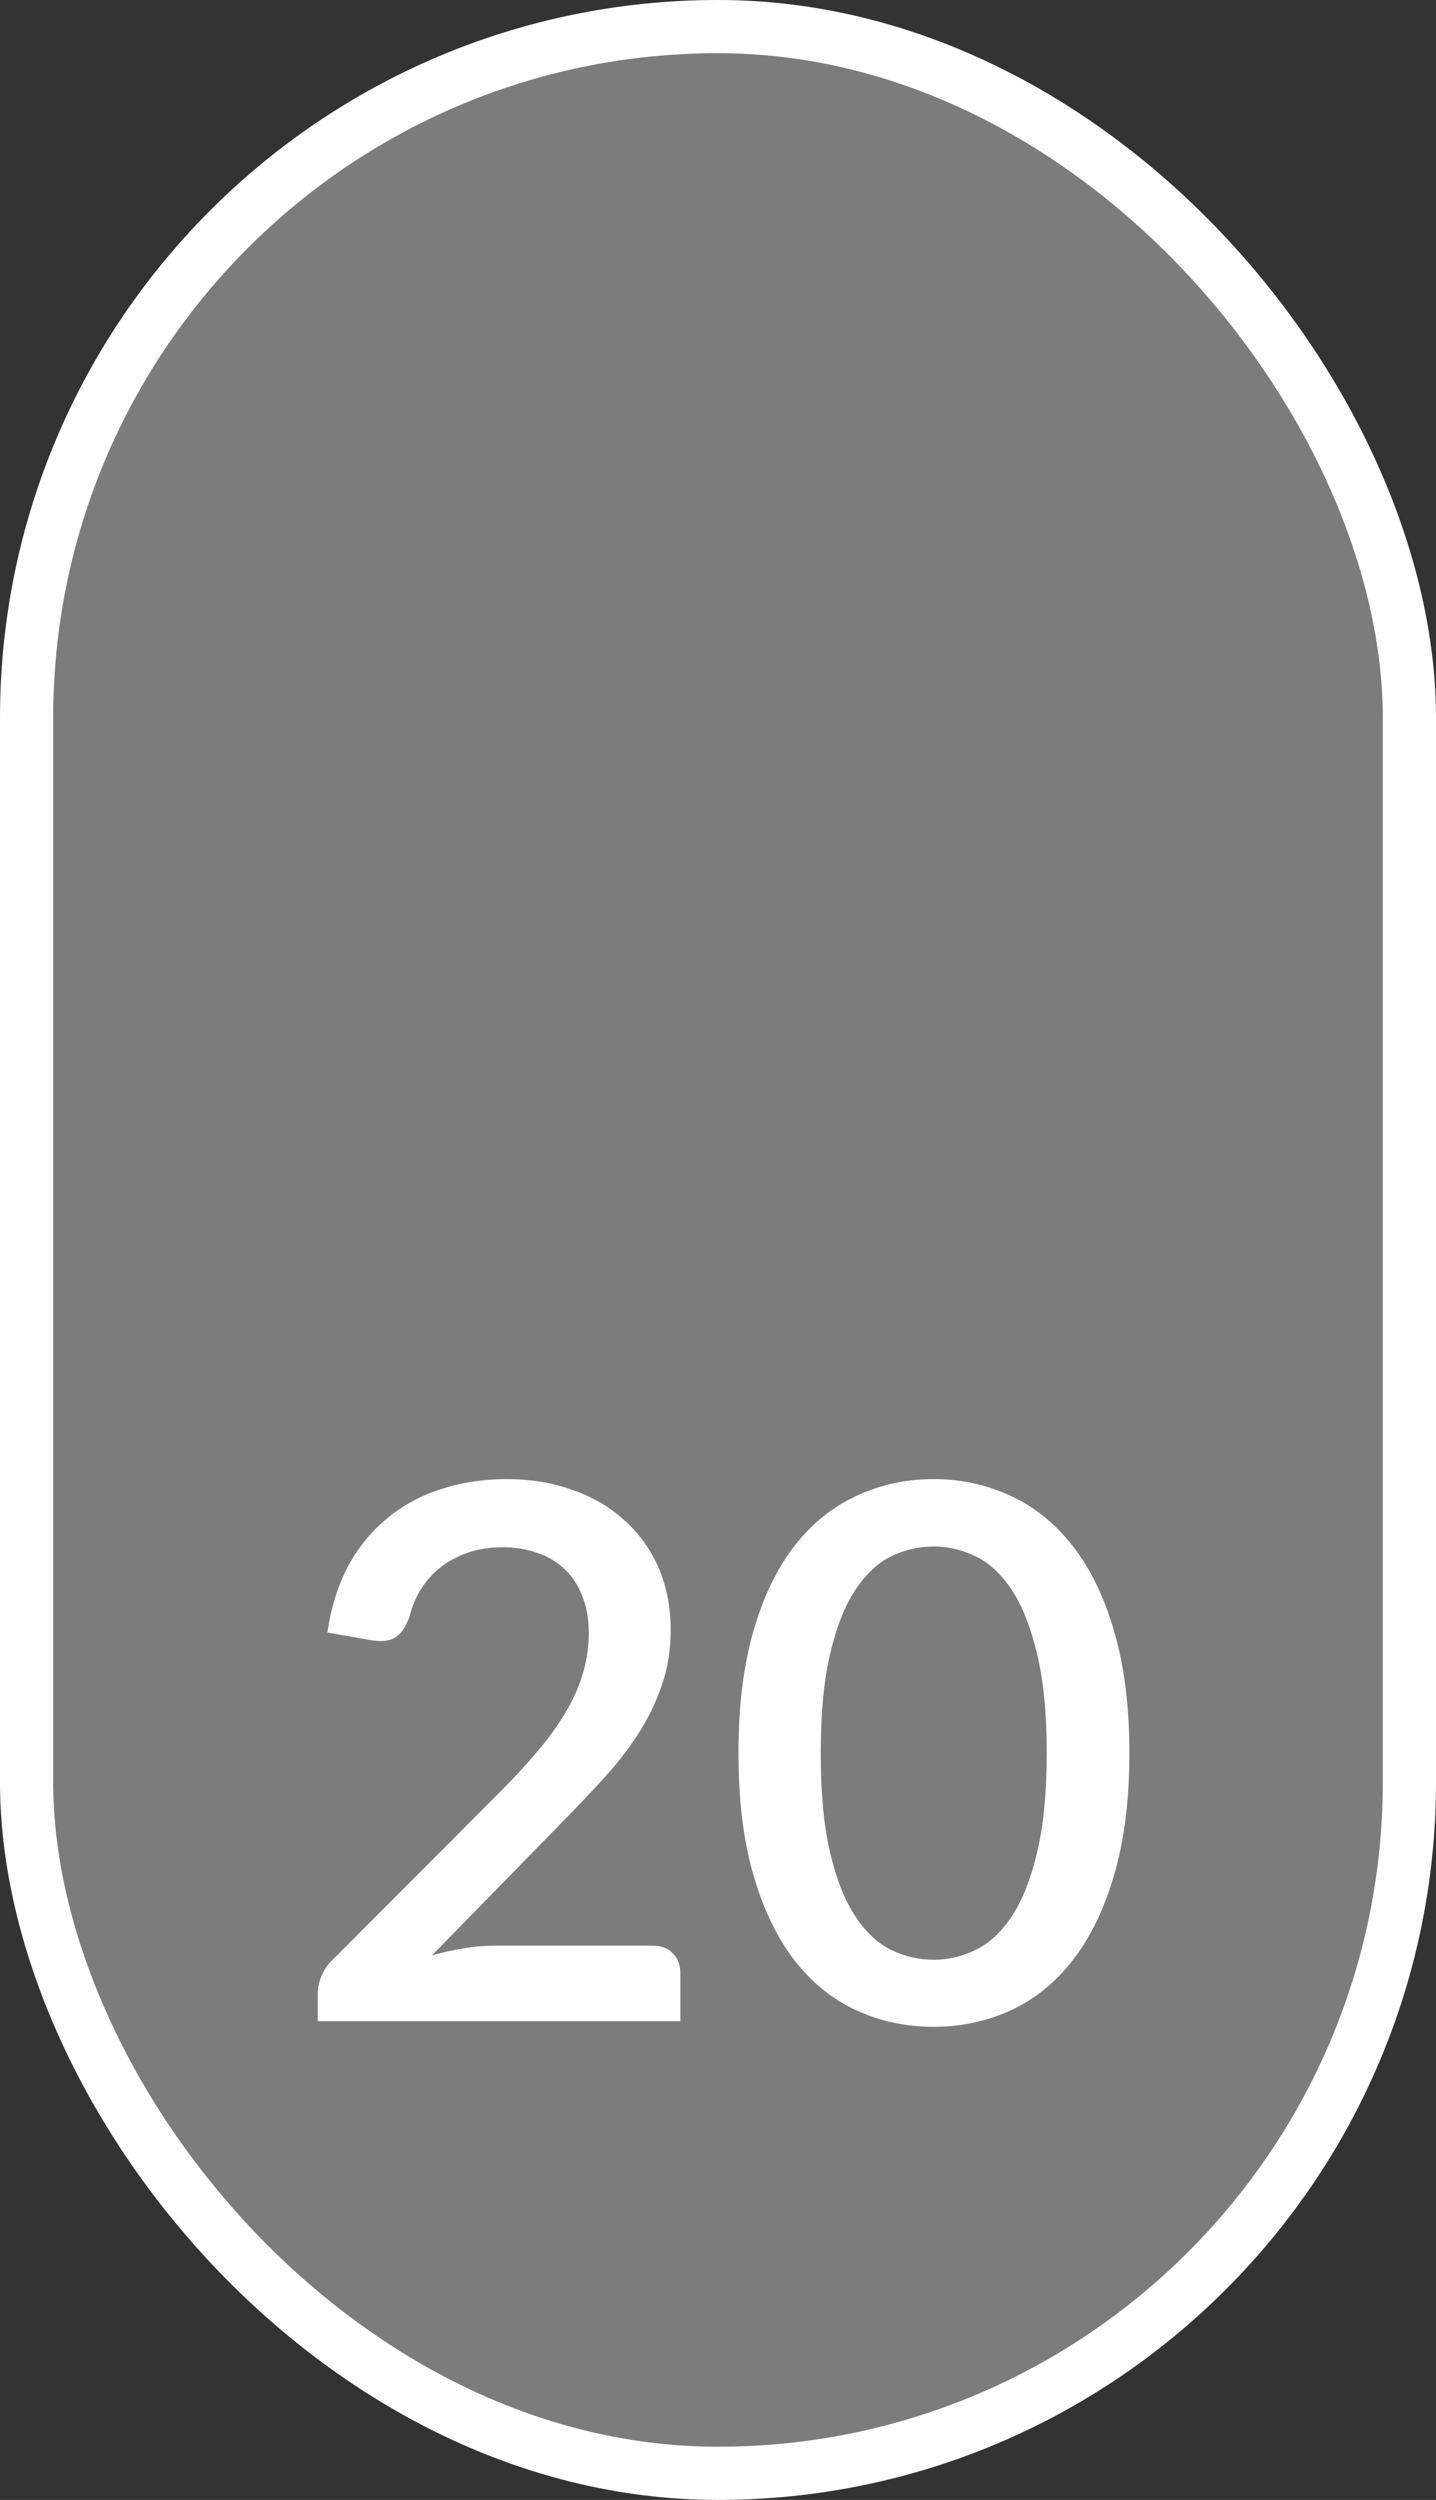
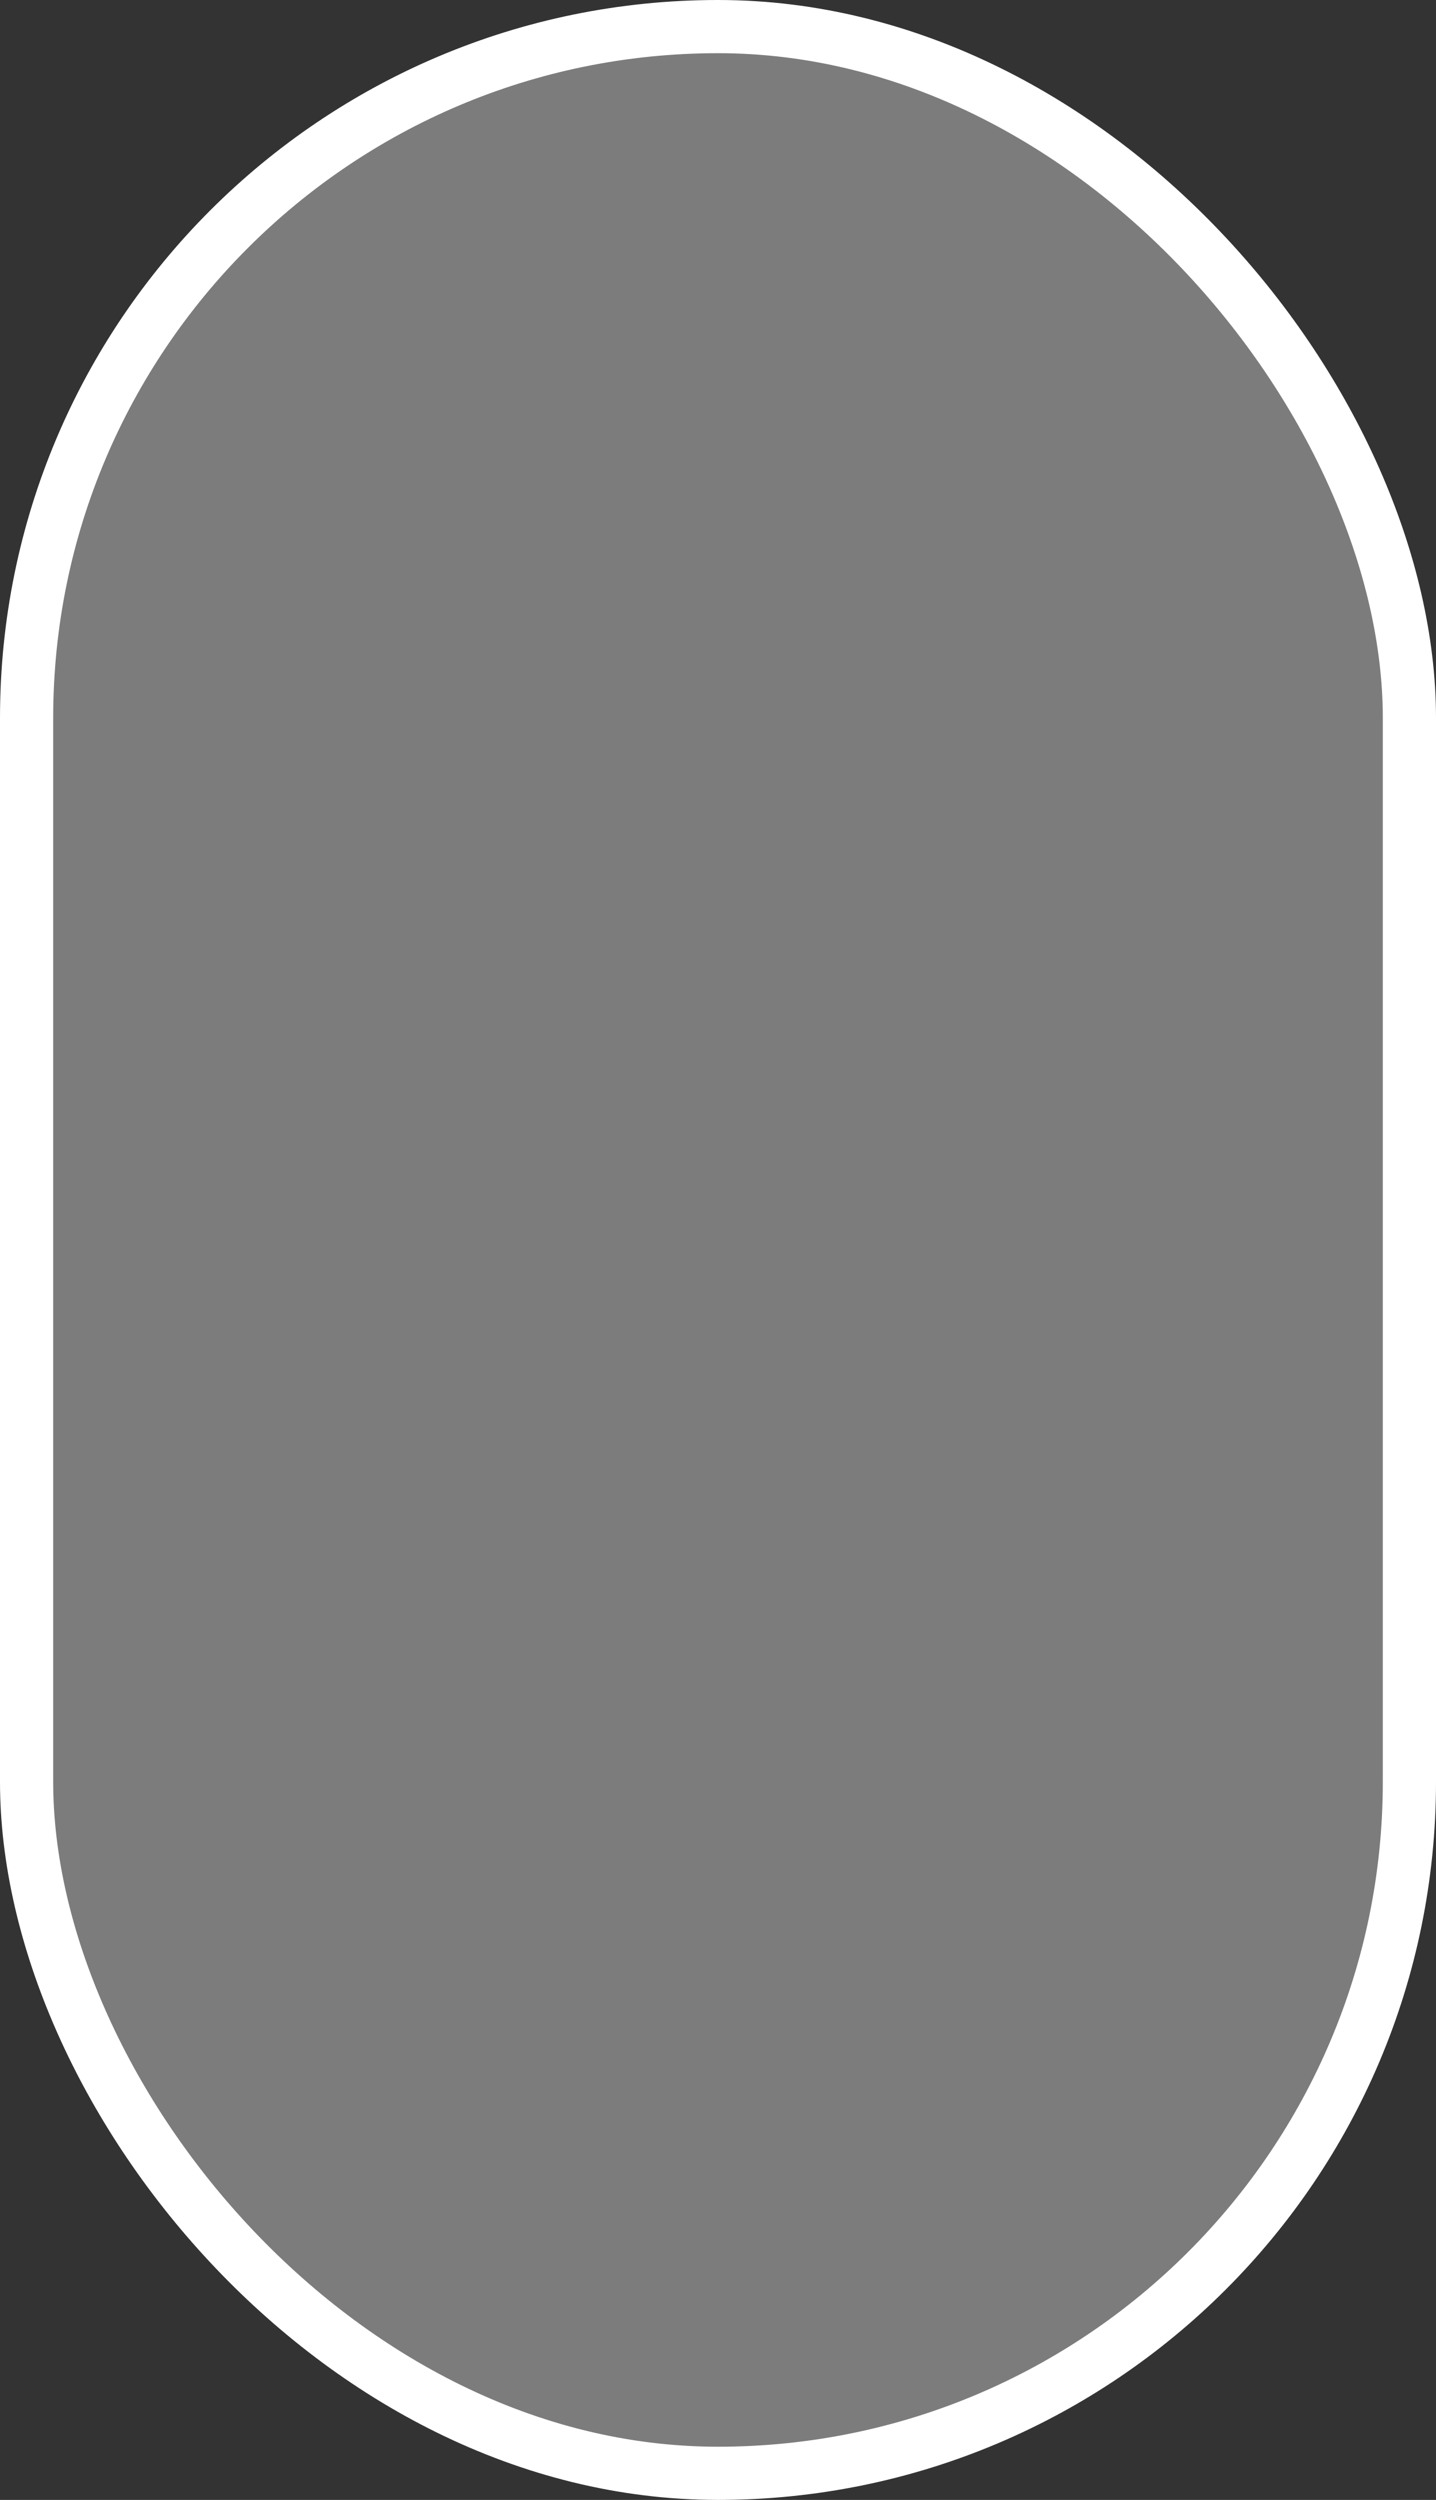
<svg xmlns="http://www.w3.org/2000/svg" width="27" height="47" viewBox="0 0 27 47" fill="none">
  <rect x="0" y="0" width="27" height="47" fill="#333333" stroke="none" />
  <rect x="0.5" y="0.5" width="26" height="46" rx="13" fill="#C6C6C6" fill-opacity="0.5" stroke="white" />
-   <path d="M12.267 36.579C12.43 36.579 12.559 36.628 12.652 36.726C12.745 36.819 12.792 36.941 12.792 37.09V38H5.974V37.489C5.974 37.386 5.995 37.279 6.037 37.167C6.079 37.055 6.147 36.952 6.24 36.859L9.376 33.716C9.642 33.45 9.878 33.196 10.083 32.953C10.293 32.71 10.47 32.468 10.615 32.225C10.764 31.982 10.876 31.737 10.951 31.49C11.03 31.238 11.07 30.974 11.07 30.699C11.07 30.433 11.028 30.2 10.944 29.999C10.865 29.794 10.753 29.626 10.608 29.495C10.468 29.36 10.298 29.259 10.097 29.194C9.901 29.124 9.684 29.089 9.446 29.089C9.217 29.089 9.005 29.122 8.809 29.187C8.618 29.252 8.445 29.343 8.291 29.46C8.142 29.577 8.016 29.717 7.913 29.88C7.815 30.039 7.743 30.214 7.696 30.405C7.626 30.596 7.535 30.725 7.423 30.79C7.316 30.855 7.157 30.869 6.947 30.832L6.156 30.692C6.226 30.216 6.357 29.798 6.548 29.439C6.744 29.08 6.989 28.781 7.283 28.543C7.577 28.3 7.913 28.118 8.291 27.997C8.674 27.871 9.087 27.808 9.53 27.808C9.978 27.808 10.389 27.876 10.762 28.011C11.14 28.142 11.464 28.331 11.735 28.578C12.01 28.821 12.225 29.117 12.379 29.467C12.533 29.817 12.61 30.211 12.61 30.65C12.61 31.023 12.554 31.369 12.442 31.686C12.335 32.003 12.188 32.307 12.001 32.596C11.814 32.885 11.595 33.168 11.343 33.443C11.096 33.714 10.834 33.989 10.559 34.269L8.123 36.761C8.324 36.705 8.524 36.661 8.725 36.628C8.93 36.595 9.124 36.579 9.306 36.579H12.267ZM21.235 32.96C21.235 33.842 21.139 34.605 20.948 35.249C20.761 35.893 20.502 36.427 20.171 36.852C19.84 37.277 19.45 37.592 19.002 37.797C18.554 38.002 18.071 38.105 17.553 38.105C17.035 38.105 16.552 38.002 16.104 37.797C15.656 37.592 15.266 37.277 14.935 36.852C14.608 36.427 14.352 35.893 14.165 35.249C13.978 34.605 13.885 33.842 13.885 32.96C13.885 32.078 13.978 31.315 14.165 30.671C14.352 30.022 14.608 29.488 14.935 29.068C15.266 28.643 15.656 28.328 16.104 28.123C16.552 27.913 17.035 27.808 17.553 27.808C18.071 27.808 18.554 27.913 19.002 28.123C19.45 28.328 19.84 28.643 20.171 29.068C20.502 29.488 20.761 30.022 20.948 30.671C21.139 31.315 21.235 32.078 21.235 32.96ZM19.681 32.96C19.681 32.213 19.62 31.593 19.499 31.098C19.382 30.599 19.226 30.2 19.03 29.901C18.834 29.602 18.608 29.39 18.351 29.264C18.094 29.138 17.828 29.075 17.553 29.075C17.273 29.075 17.005 29.138 16.748 29.264C16.496 29.39 16.272 29.602 16.076 29.901C15.88 30.2 15.724 30.599 15.607 31.098C15.49 31.593 15.432 32.213 15.432 32.96C15.432 33.707 15.49 34.33 15.607 34.829C15.724 35.324 15.88 35.72 16.076 36.019C16.272 36.318 16.496 36.53 16.748 36.656C17.005 36.782 17.273 36.845 17.553 36.845C17.828 36.845 18.094 36.782 18.351 36.656C18.608 36.53 18.834 36.318 19.03 36.019C19.226 35.72 19.382 35.324 19.499 34.829C19.62 34.33 19.681 33.707 19.681 32.96Z" fill="white" />
</svg>